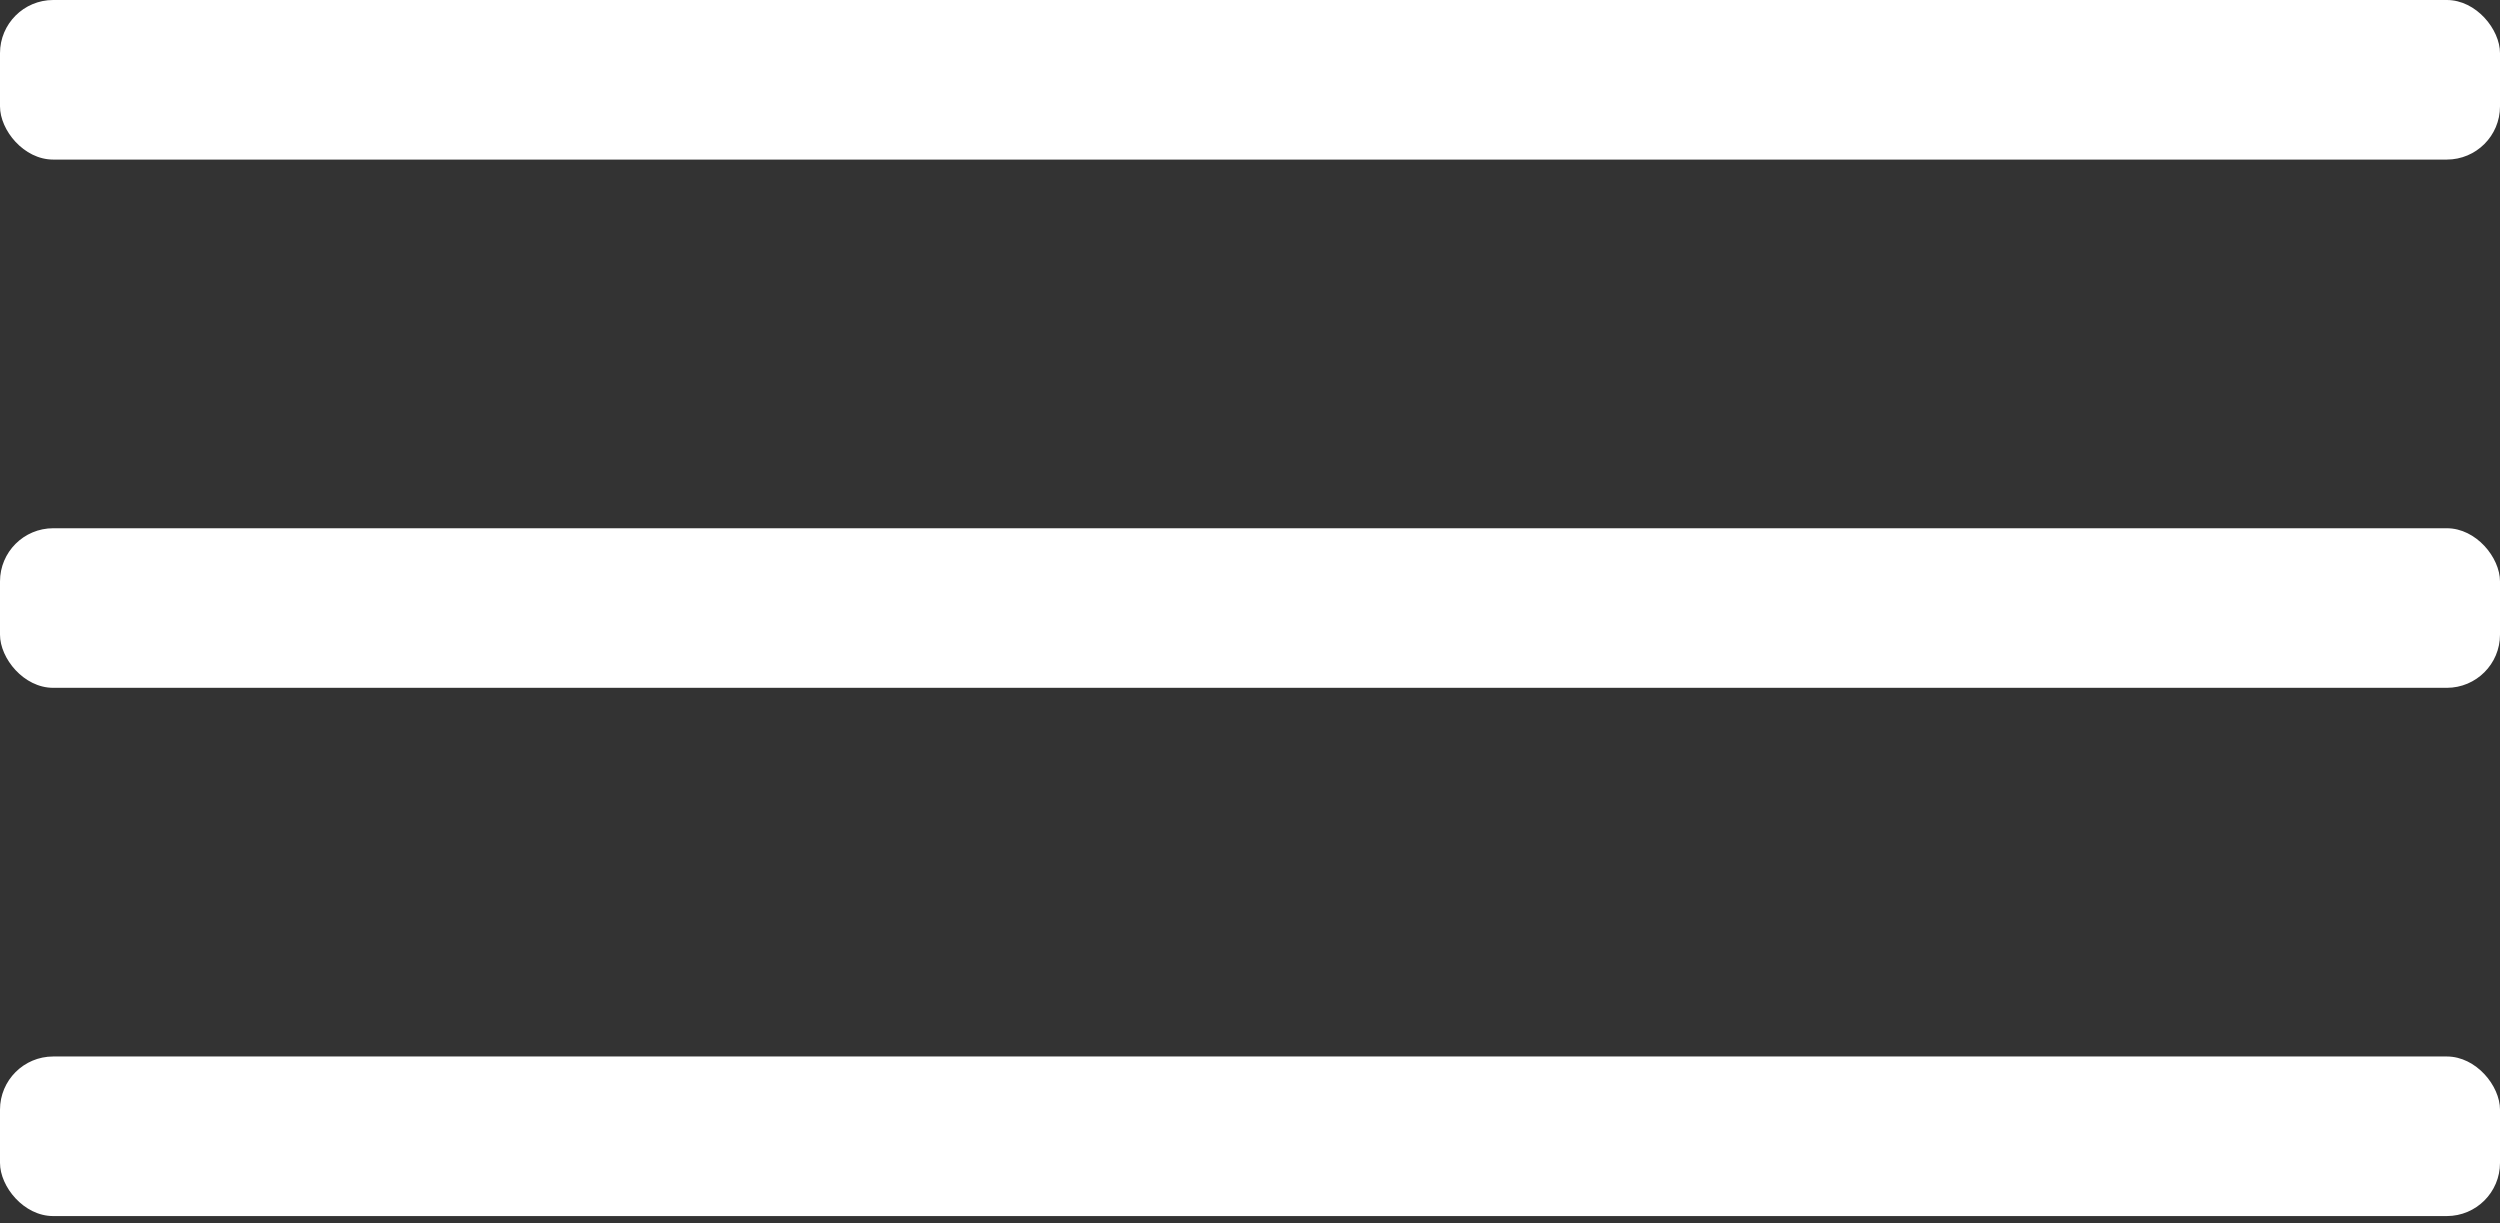
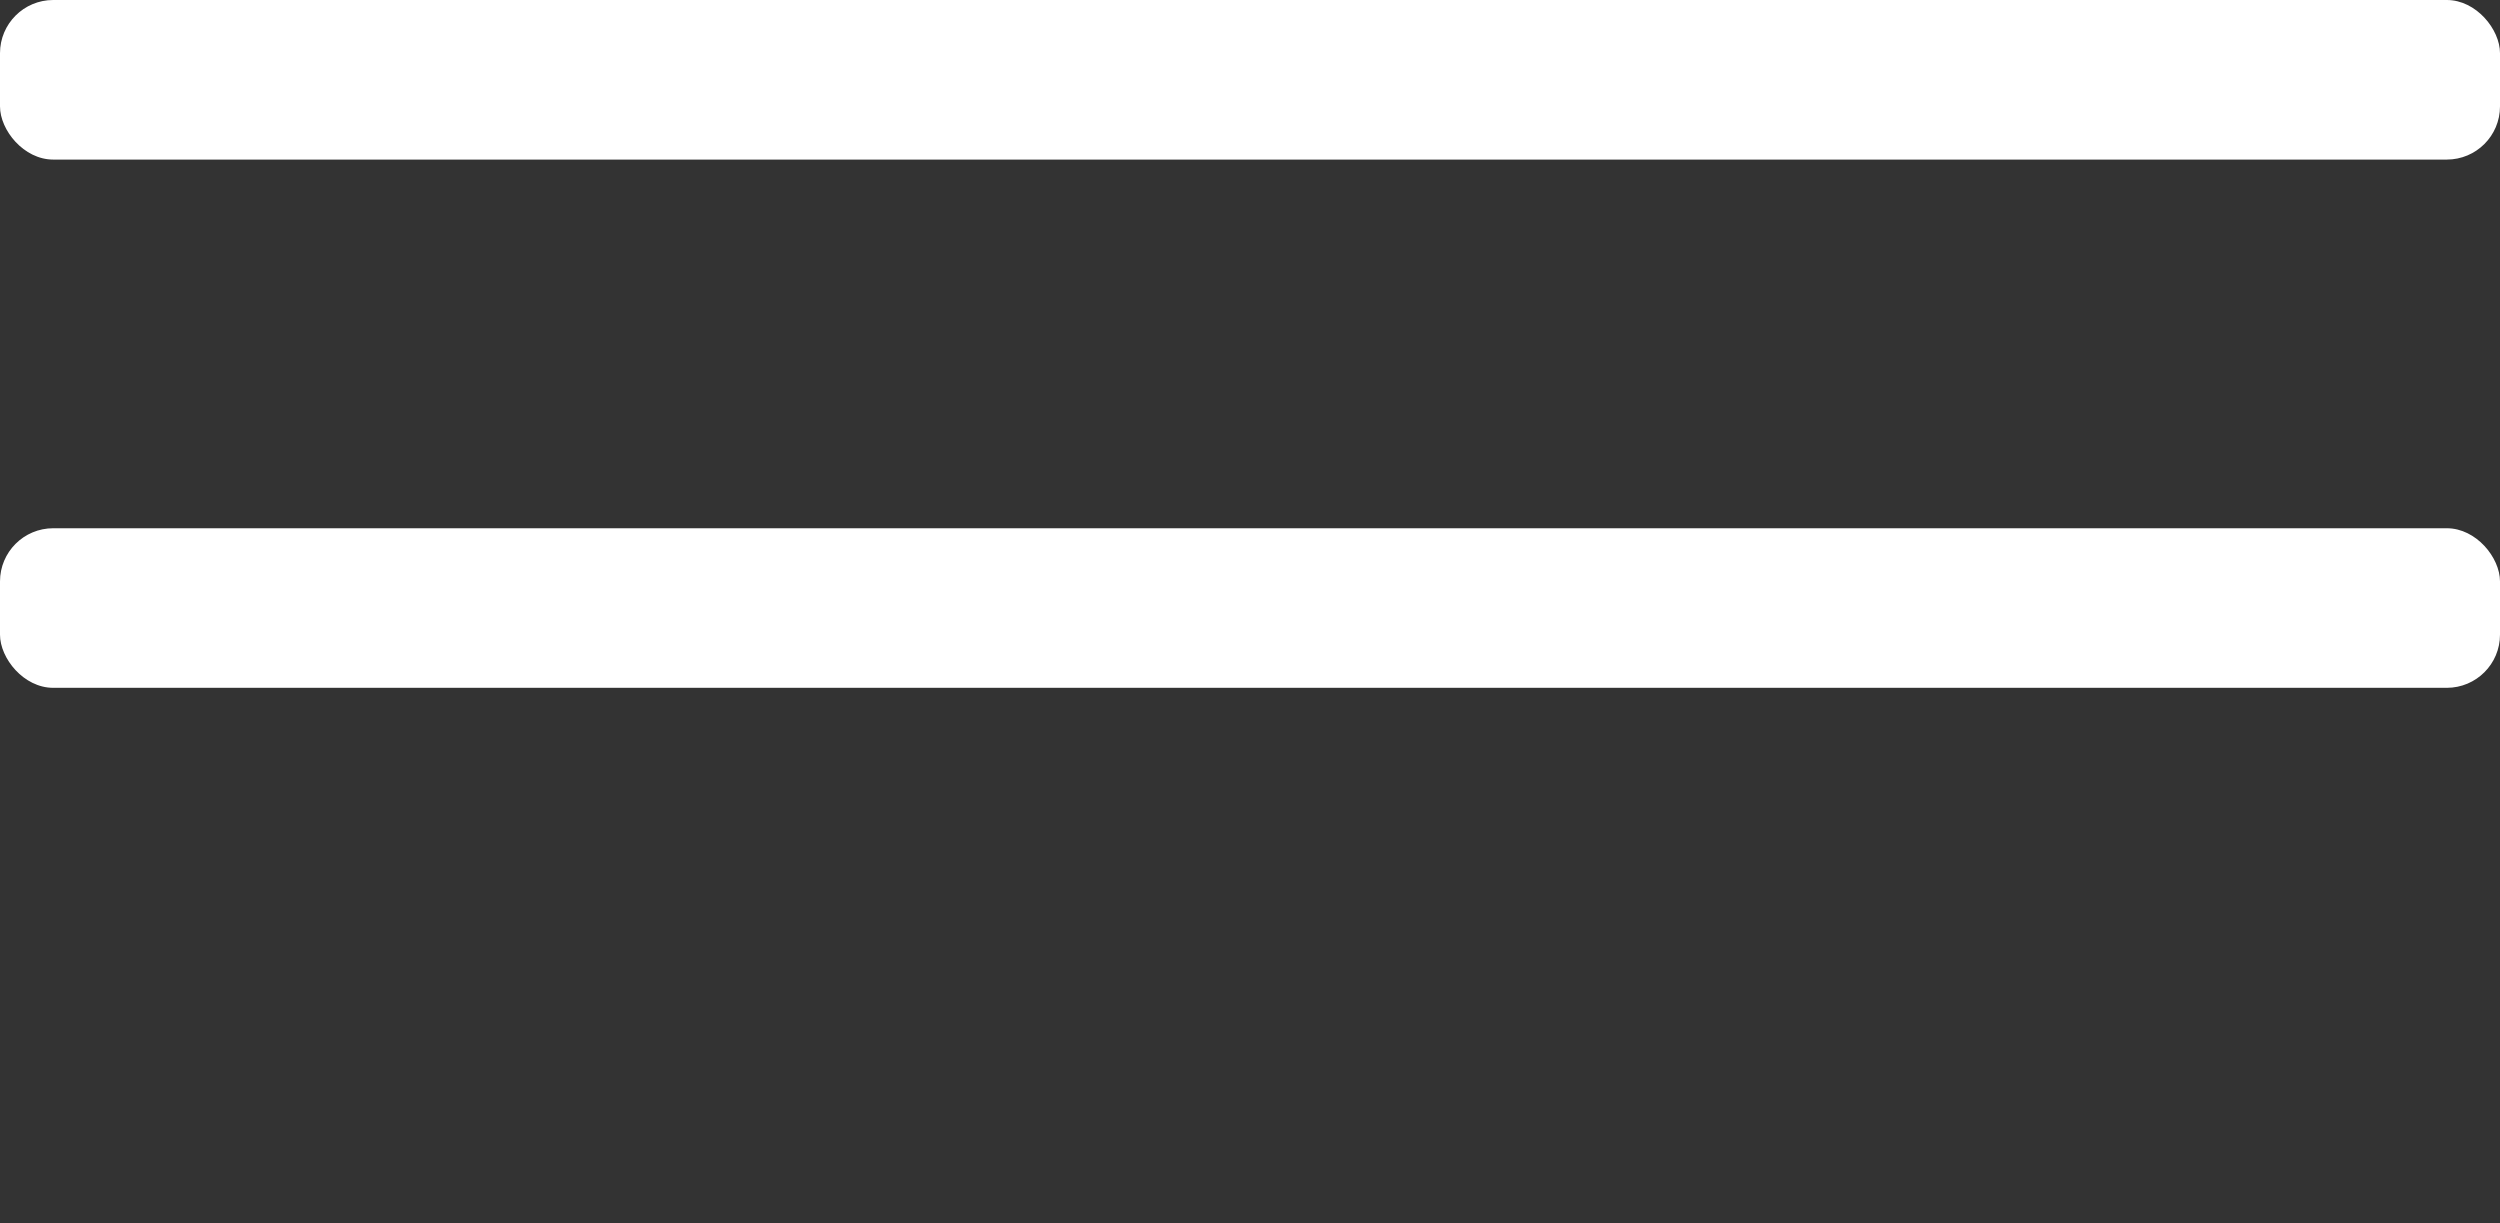
<svg xmlns="http://www.w3.org/2000/svg" width="47" height="23" viewBox="0 0 47 23" fill="none">
  <rect x="0" y="0" width="47" height="23" fill="#333333" stroke="none" />
  <rect width="47" height="3" rx="1" fill="white" />
  <rect y="9.931" width="47" height="3" rx="1" fill="white" />
-   <rect y="19.862" width="47" height="3" rx="1" fill="white" />
</svg>